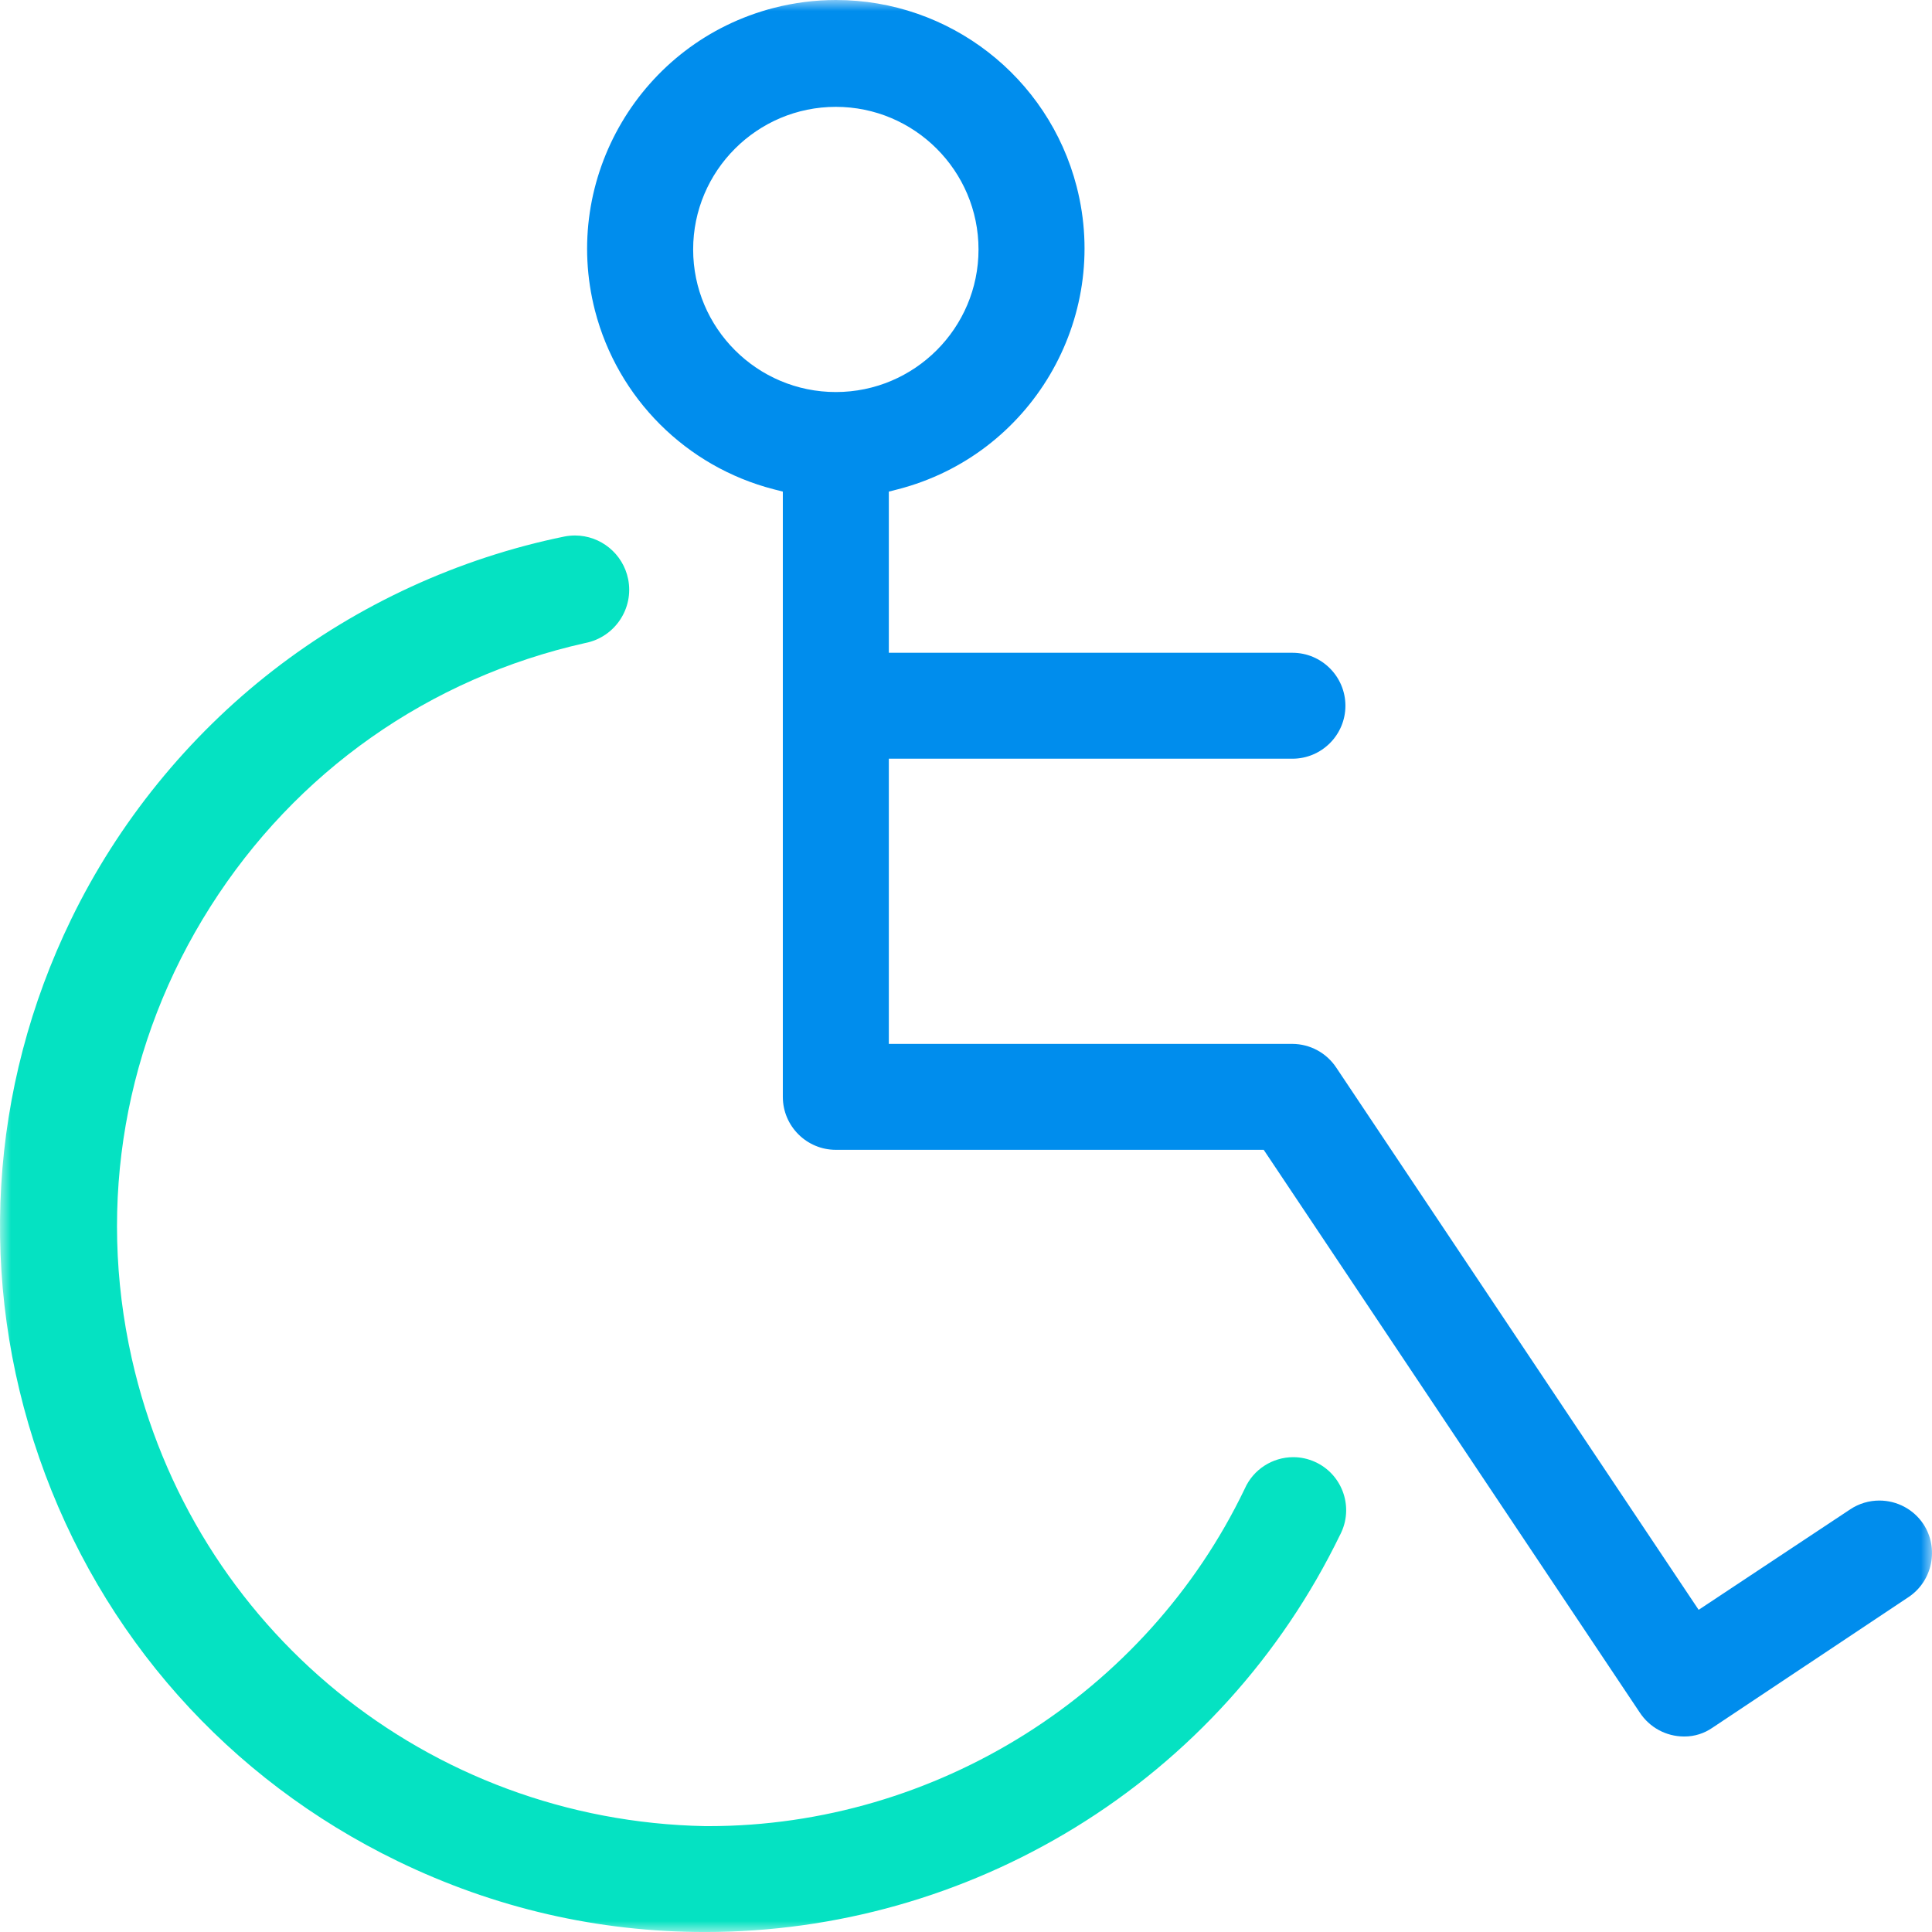
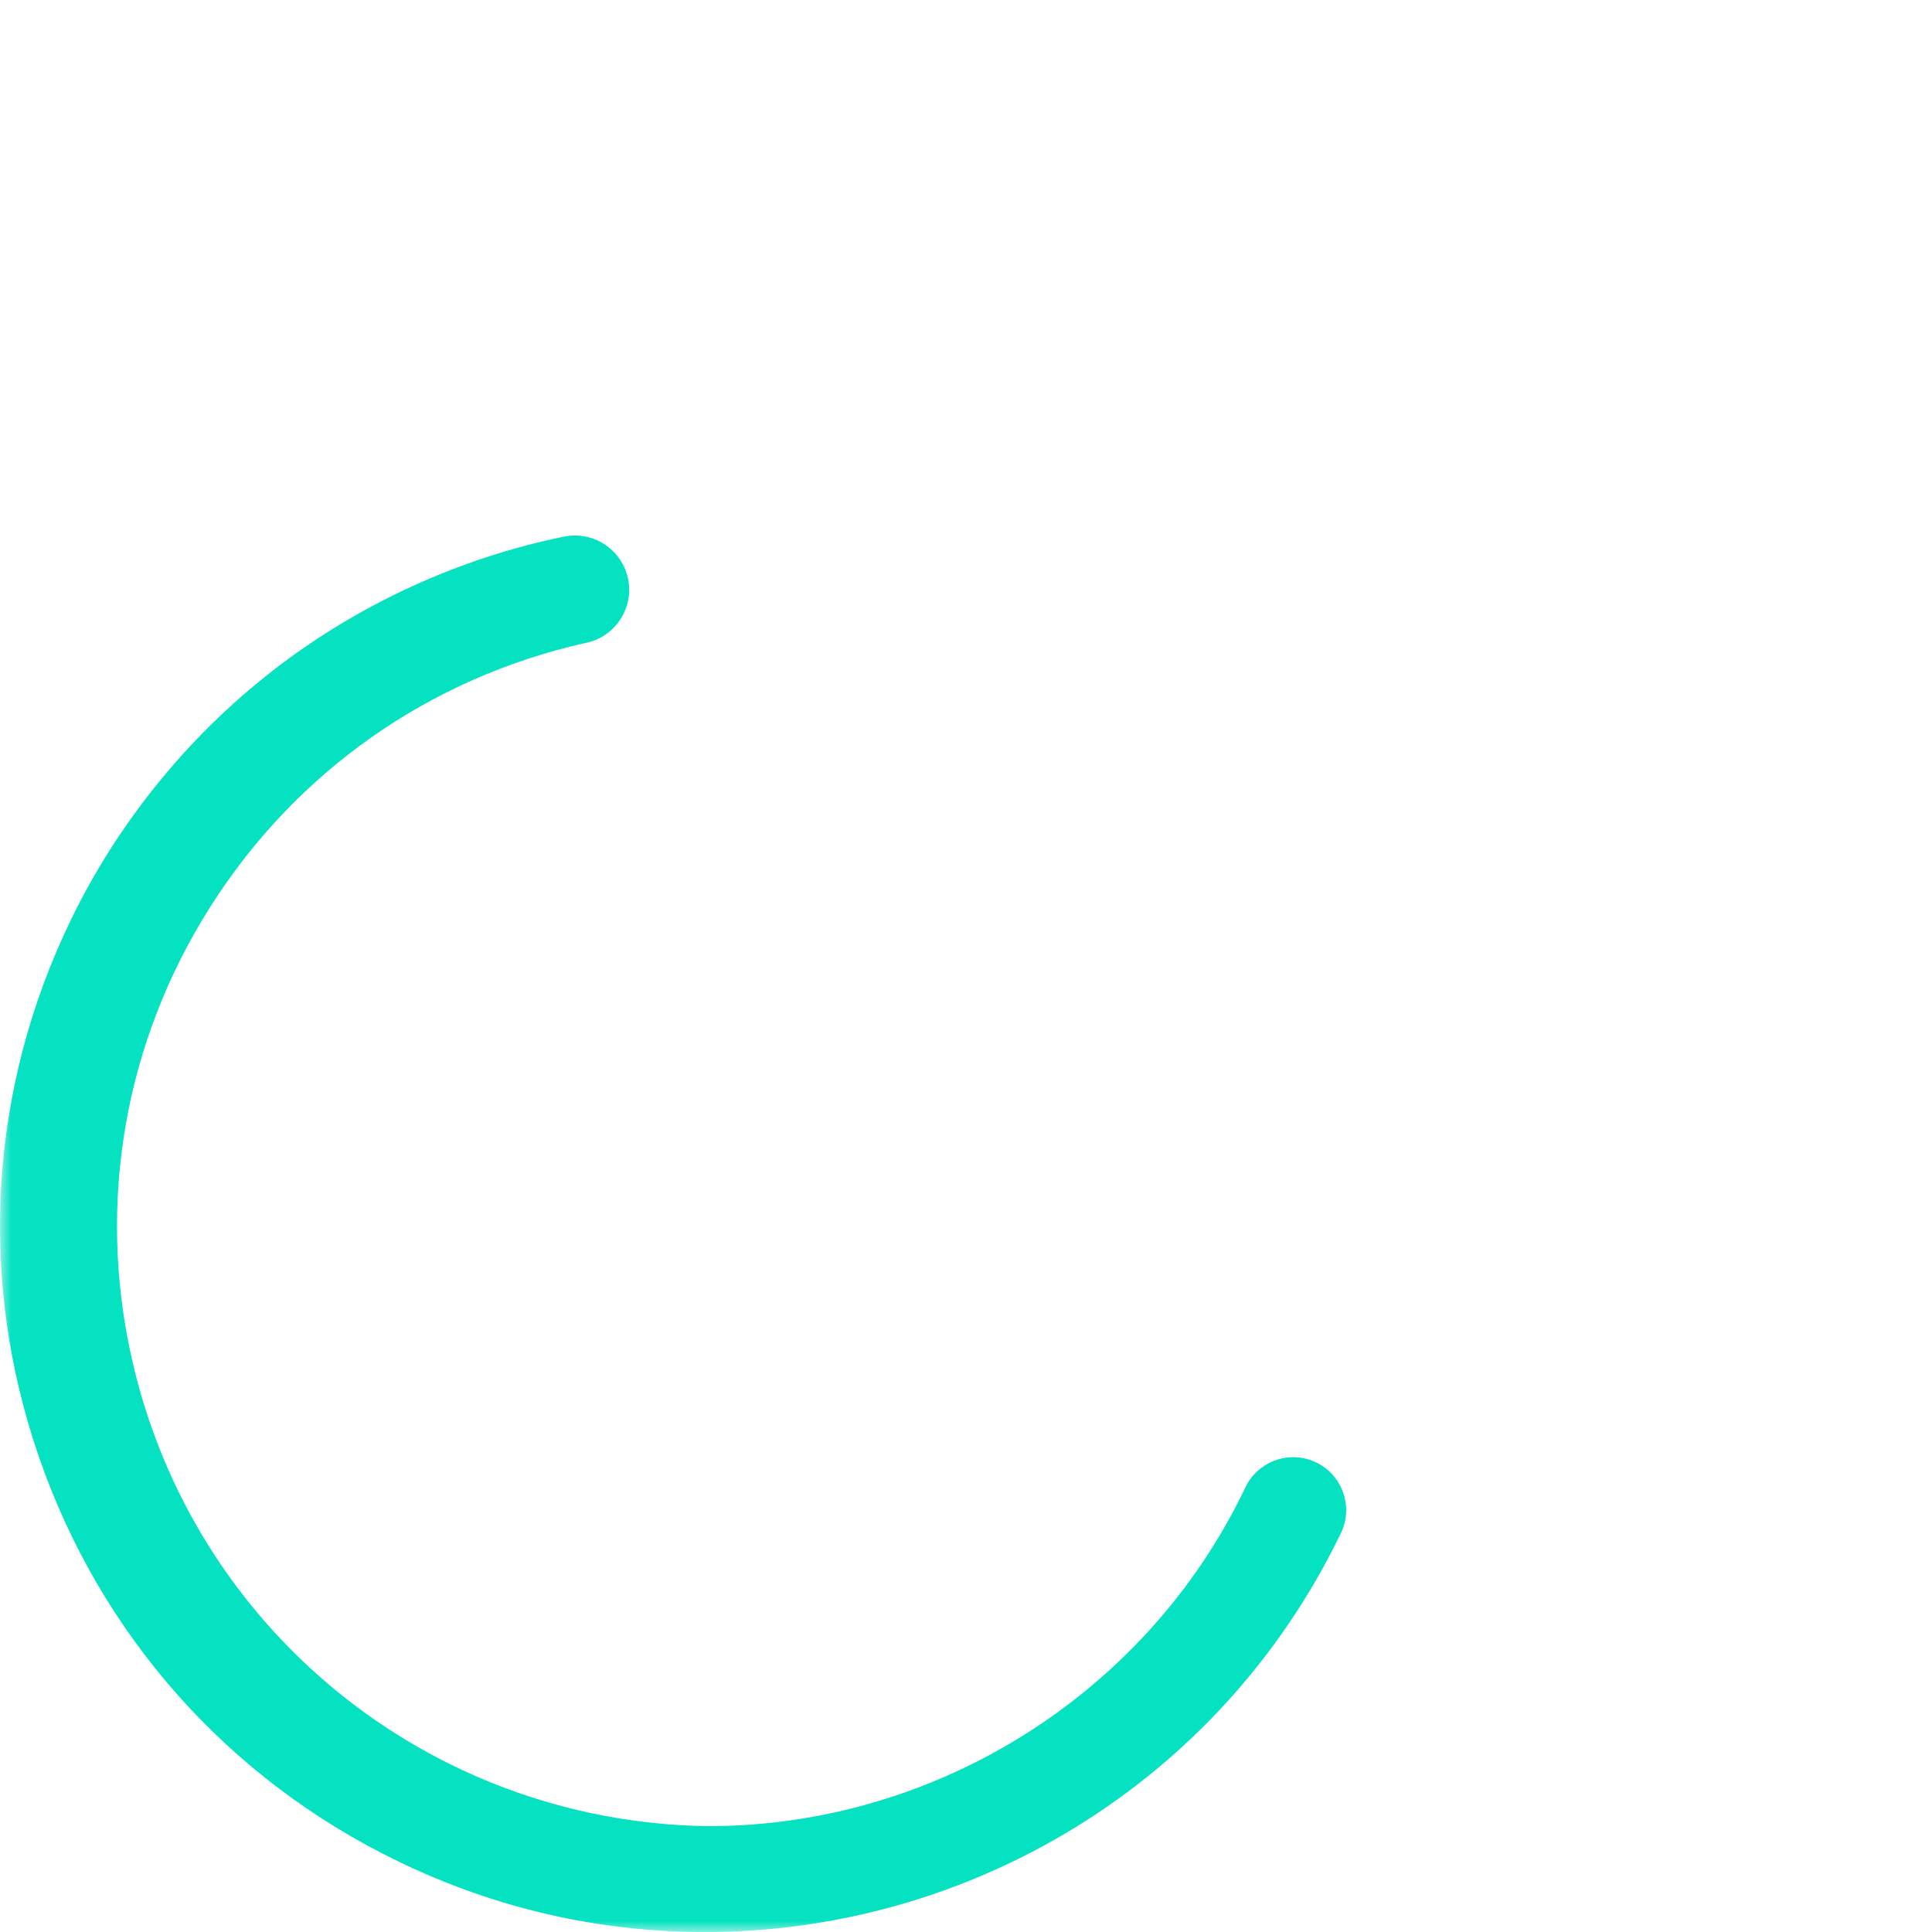
<svg xmlns="http://www.w3.org/2000/svg" width="88" height="88" viewBox="0 0 88 88" fill="none">
  <g clip-path="url(#clip0_32_88)">
    <mask id="mask0_32_88" style="mask-type:luminance" maskUnits="userSpaceOnUse" x="0" y="0" width="88" height="88">
      <path d="M88 0H0V88H88V0Z" fill="white" />
    </mask>
    <g mask="url(#mask0_32_88)">
-       <path d="M87.606 69.417C87.16 68.749 86.409 68.348 85.601 68.348C85.129 68.348 84.672 68.486 84.279 68.746L77.834 73.019L77.371 73.325L77.063 72.865L60.871 48.637C60.424 47.958 59.675 47.552 58.864 47.548H40.485V34.558H58.868C60.199 34.558 61.282 33.476 61.282 32.146C61.282 30.815 60.199 29.733 58.868 29.733H40.485V22.392L40.903 22.285C46.949 20.722 50.599 14.537 49.039 8.493C47.745 3.494 43.239 0.002 38.077 0C37.126 0 36.171 0.122 35.239 0.362C29.193 1.924 25.543 8.109 27.102 14.153C28.133 18.139 31.251 21.255 35.239 22.285L35.657 22.392V49.96C35.657 51.291 36.739 52.373 38.071 52.373H57.56L57.726 52.62L74.69 78.005C75.137 78.684 75.886 79.091 76.697 79.095H76.729C77.186 79.095 77.629 78.955 78.008 78.69L78.014 78.686L78.019 78.683L86.932 72.745C88.028 72.013 88.33 70.519 87.606 69.417ZM31.572 11.362C31.572 7.781 34.487 4.867 38.071 4.867C41.655 4.867 44.57 7.781 44.57 11.362C44.57 14.944 41.655 17.857 38.071 17.857C34.487 17.857 31.572 14.944 31.572 11.362Z" fill="#008DED" />
      <path d="M61.104 69.775C61.086 69.816 61.067 69.857 61.047 69.896L61.043 69.901L61.039 69.909C58.356 75.435 54.18 80.046 48.966 83.243C43.888 86.355 38.061 88.001 32.117 88.001C27.243 88.001 22.532 86.916 18.114 84.773C10.394 81.028 4.597 74.503 1.787 66.401C-1.022 58.299 -0.506 49.587 3.241 41.873C5.382 37.464 8.563 33.543 12.436 30.537C16.31 27.529 20.898 25.421 25.702 24.439C25.863 24.407 26.027 24.391 26.19 24.391C27.362 24.391 28.381 25.226 28.611 26.378C28.879 27.714 28.008 29.019 26.671 29.286H26.665L26.658 29.288C19.544 30.884 13.478 35.152 9.577 41.307C5.675 47.462 4.405 54.768 6.002 61.877C8.763 74.18 19.503 82.939 32.124 83.178H32.269C42.629 83.178 52.218 77.146 56.696 67.81V67.802L56.702 67.797C57.09 66.932 57.955 66.374 58.904 66.372C59.246 66.372 59.578 66.444 59.892 66.585C61.106 67.131 61.65 68.561 61.104 69.775Z" fill="#05E2C2" />
    </g>
  </g>
  <defs>
    <clipPath id="clip0_32_88">
      <rect width="88" height="88" fill="white" />
    </clipPath>
  </defs>
</svg>